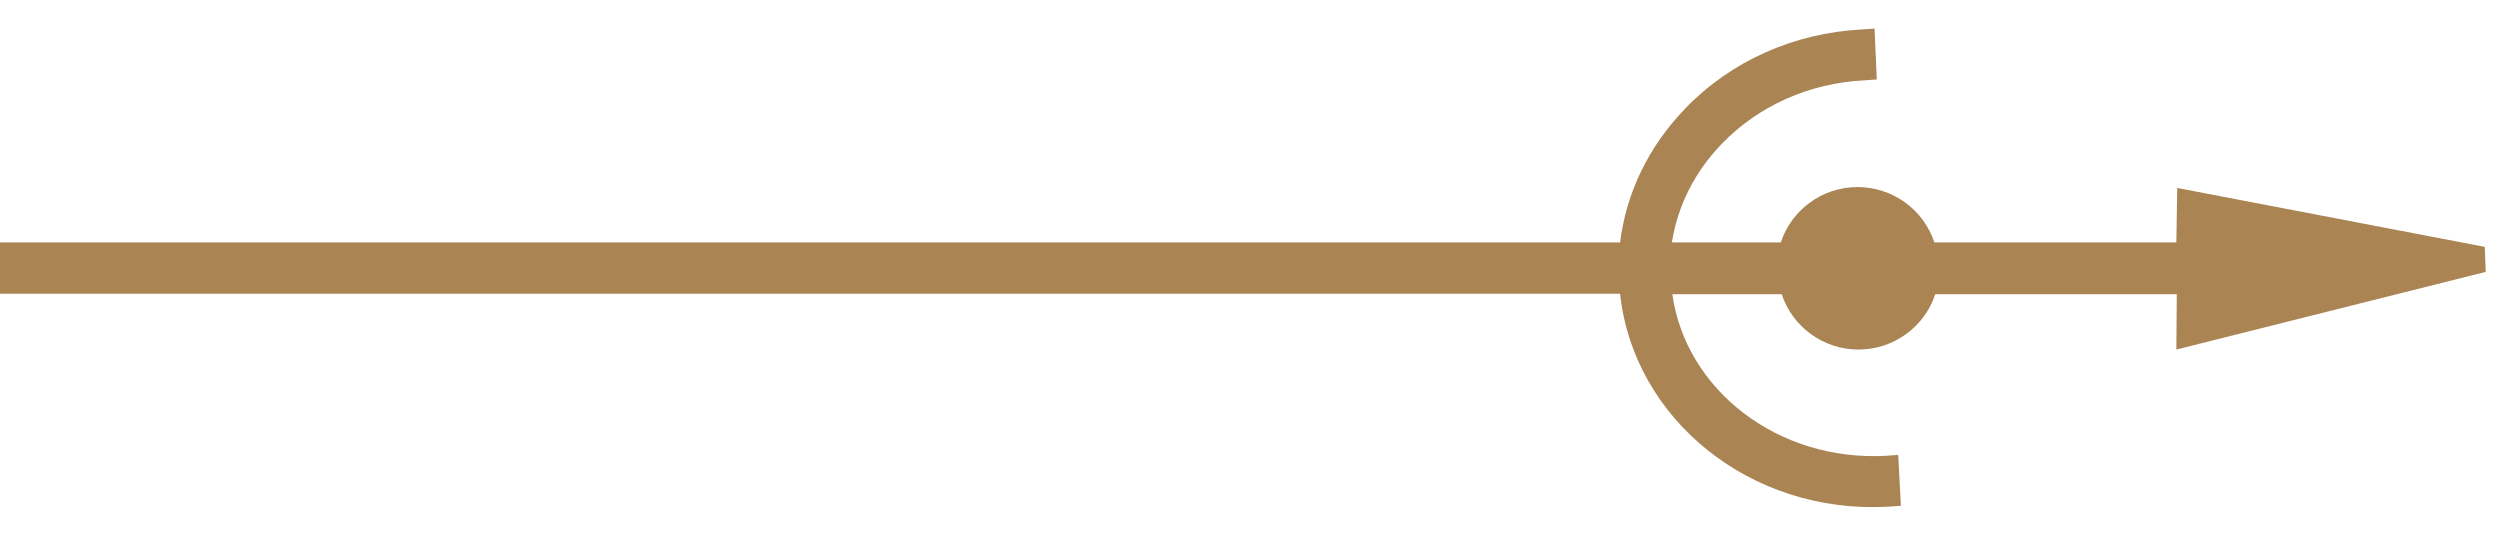
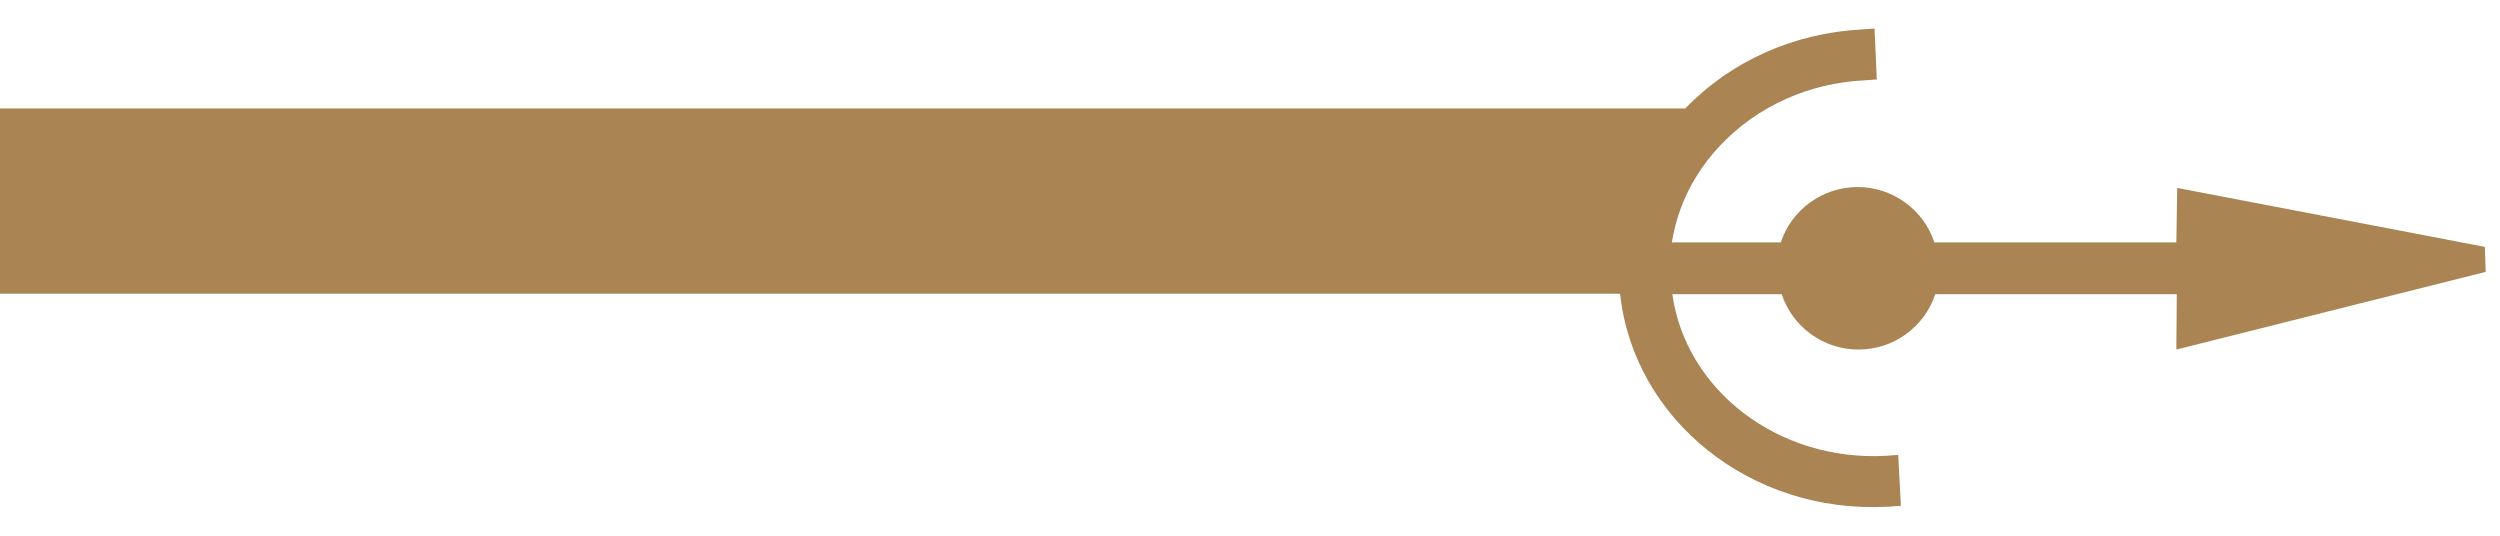
<svg xmlns="http://www.w3.org/2000/svg" width="56" height="12" viewBox="0 0 56 12" fill="none">
-   <path d="M55.68 6.09L55.66 5.53L48.77 4.21L48.75 5.43H43.33C43.09 4.7 42.4 4.19 41.61 4.19C40.82 4.19 40.13 4.7 39.89 5.43H37.45C37.58 4.61 37.96 3.85 38.57 3.22C39.39 2.37 40.53 1.86 41.76 1.8L42.04 1.78L41.99 0.64L41.7 0.66C40.18 0.74 38.77 1.37 37.75 2.43C36.93 3.28 36.43 4.31 36.29 5.43H0V6.58H36.29C36.59 9.38 39.2 11.52 42.29 11.35L42.58 11.33L42.52 10.19L42.24 10.21C39.82 10.34 37.76 8.73 37.46 6.59H39.91C40.15 7.32 40.84 7.83 41.63 7.83C42.42 7.83 43.11 7.32 43.35 6.59H48.76L48.75 7.83L55.68 6.09Z" fill="#AA8453" />
+   <path d="M55.68 6.09L55.66 5.53L48.77 4.21L48.75 5.43H43.33C43.09 4.7 42.4 4.19 41.61 4.19C40.82 4.19 40.13 4.7 39.89 5.43H37.45C37.58 4.61 37.96 3.85 38.57 3.22C39.39 2.37 40.53 1.86 41.76 1.8L42.04 1.78L41.99 0.64L41.7 0.66C40.18 0.74 38.77 1.37 37.75 2.43H0V6.58H36.29C36.59 9.38 39.2 11.52 42.29 11.35L42.58 11.33L42.52 10.19L42.24 10.21C39.82 10.34 37.76 8.73 37.46 6.59H39.91C40.15 7.32 40.84 7.83 41.63 7.83C42.42 7.83 43.11 7.32 43.35 6.59H48.76L48.75 7.83L55.68 6.09Z" fill="#AA8453" />
</svg>